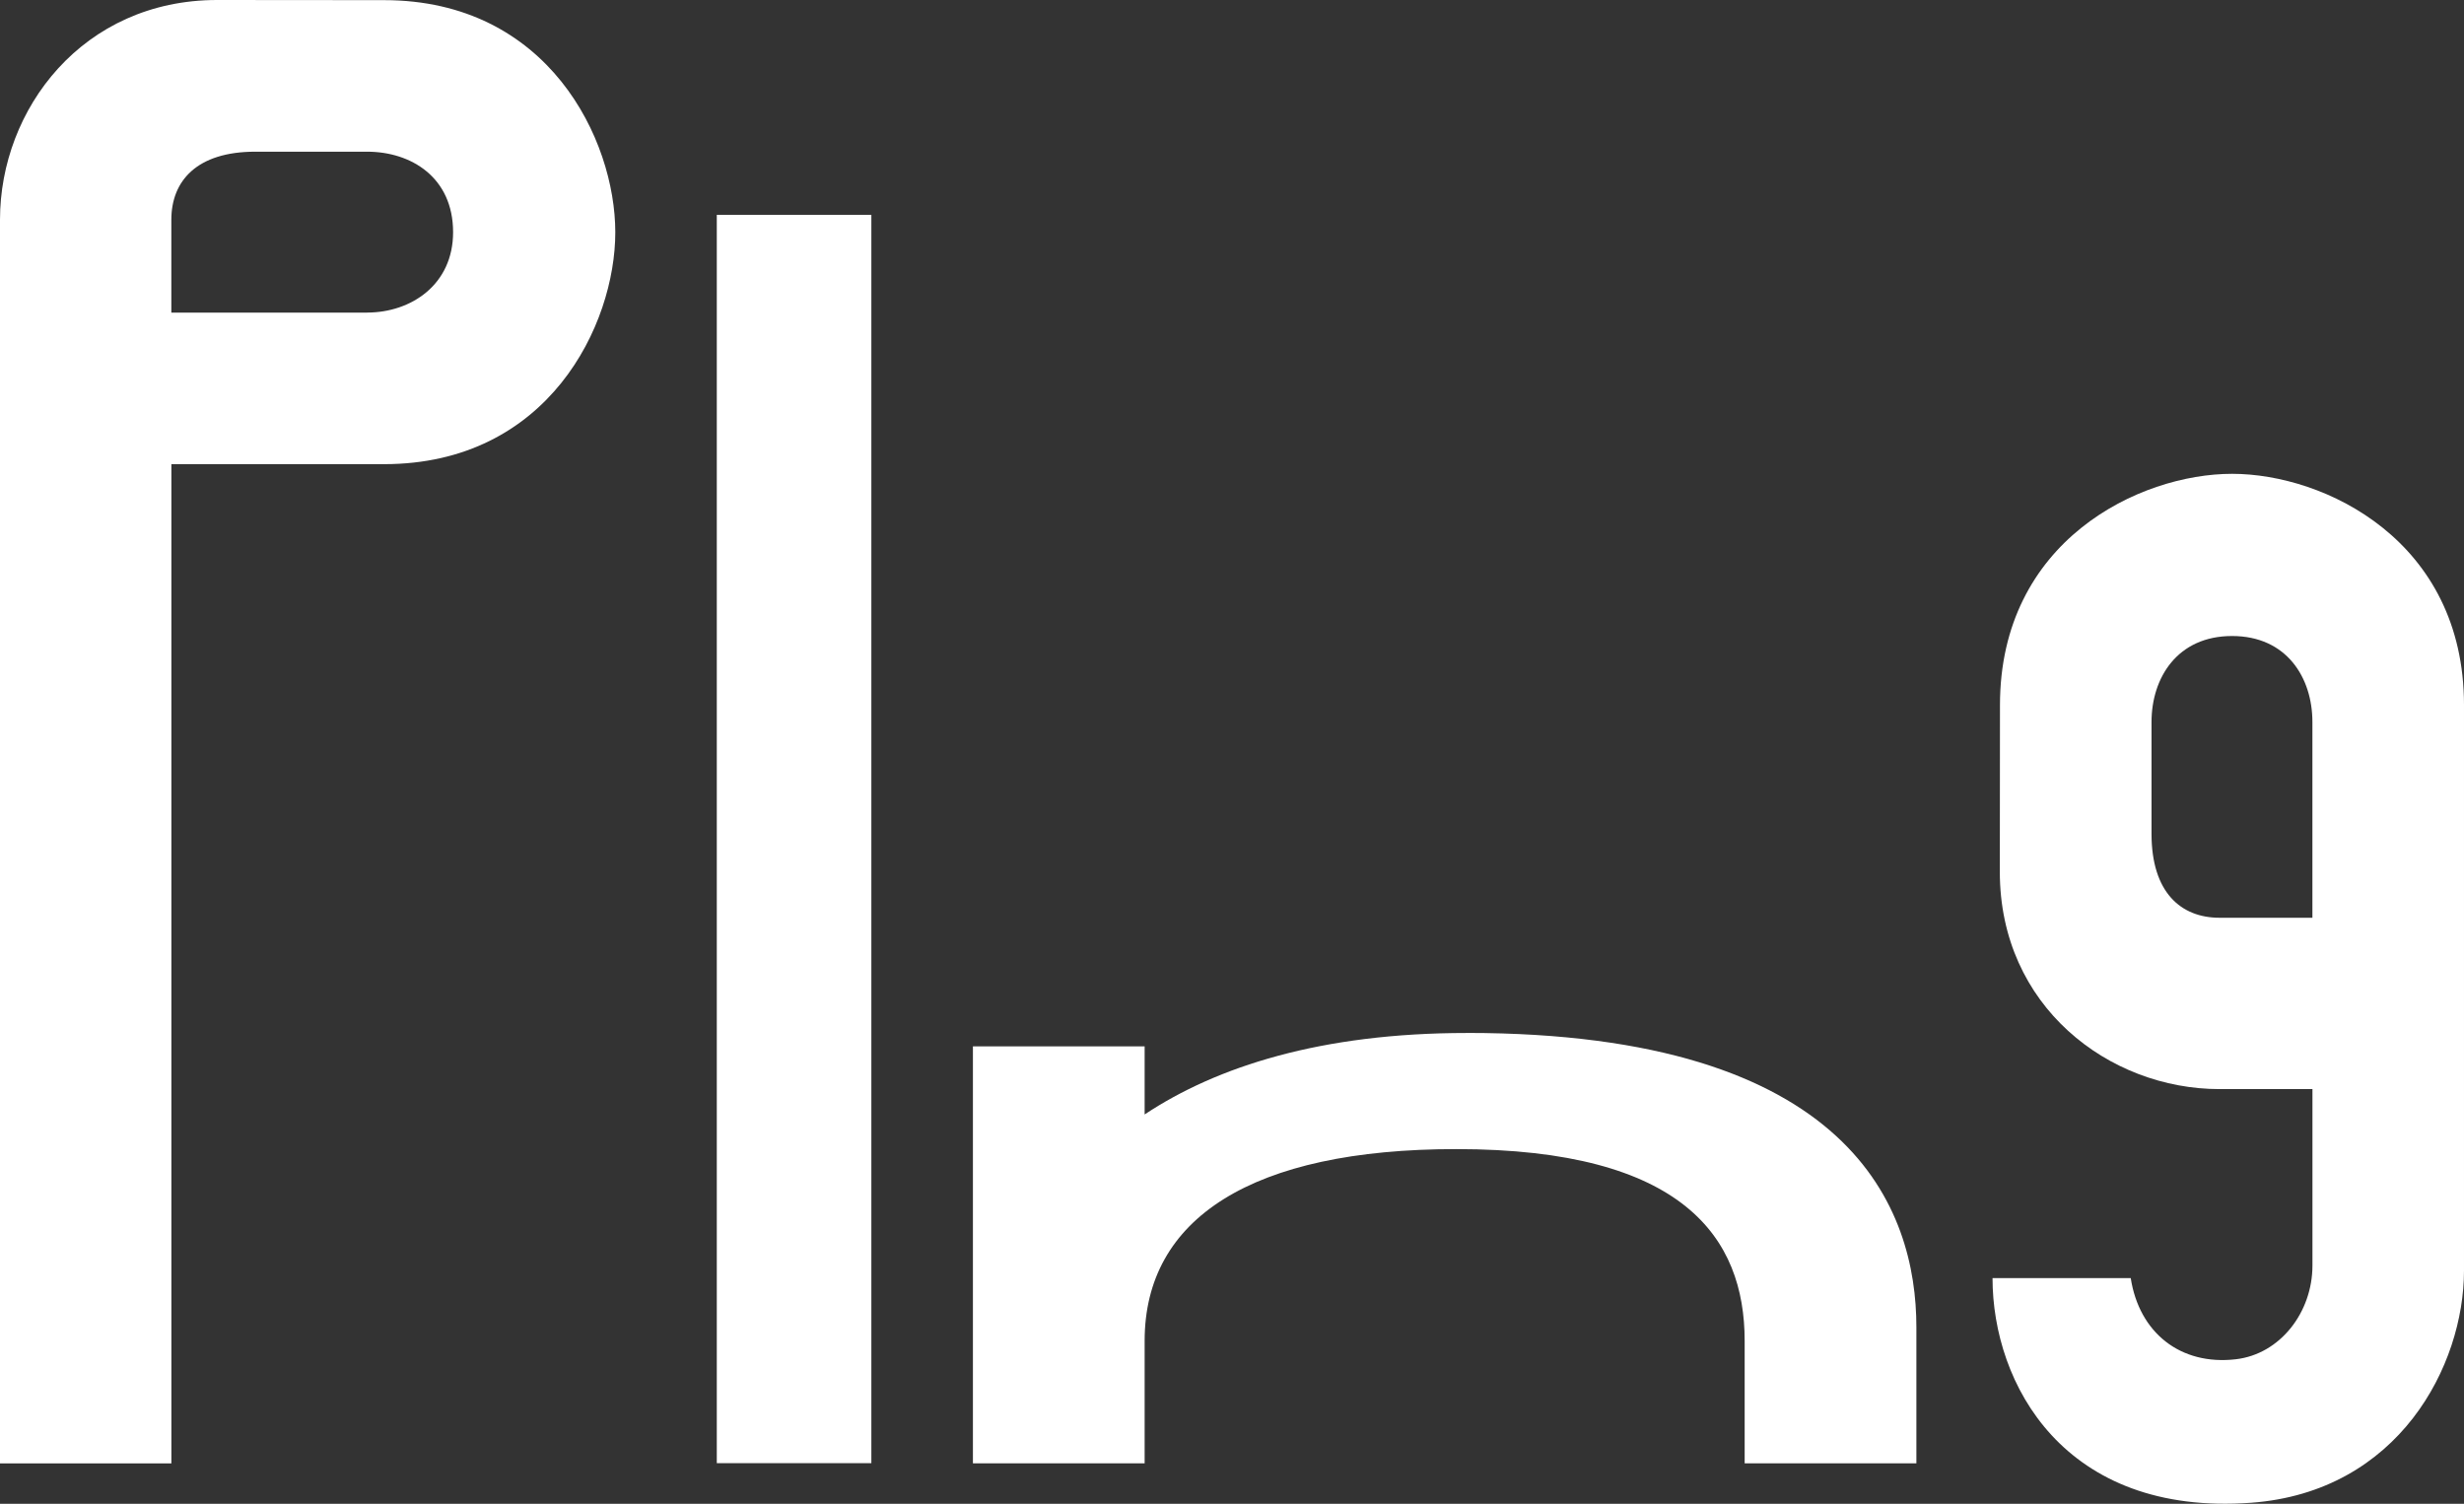
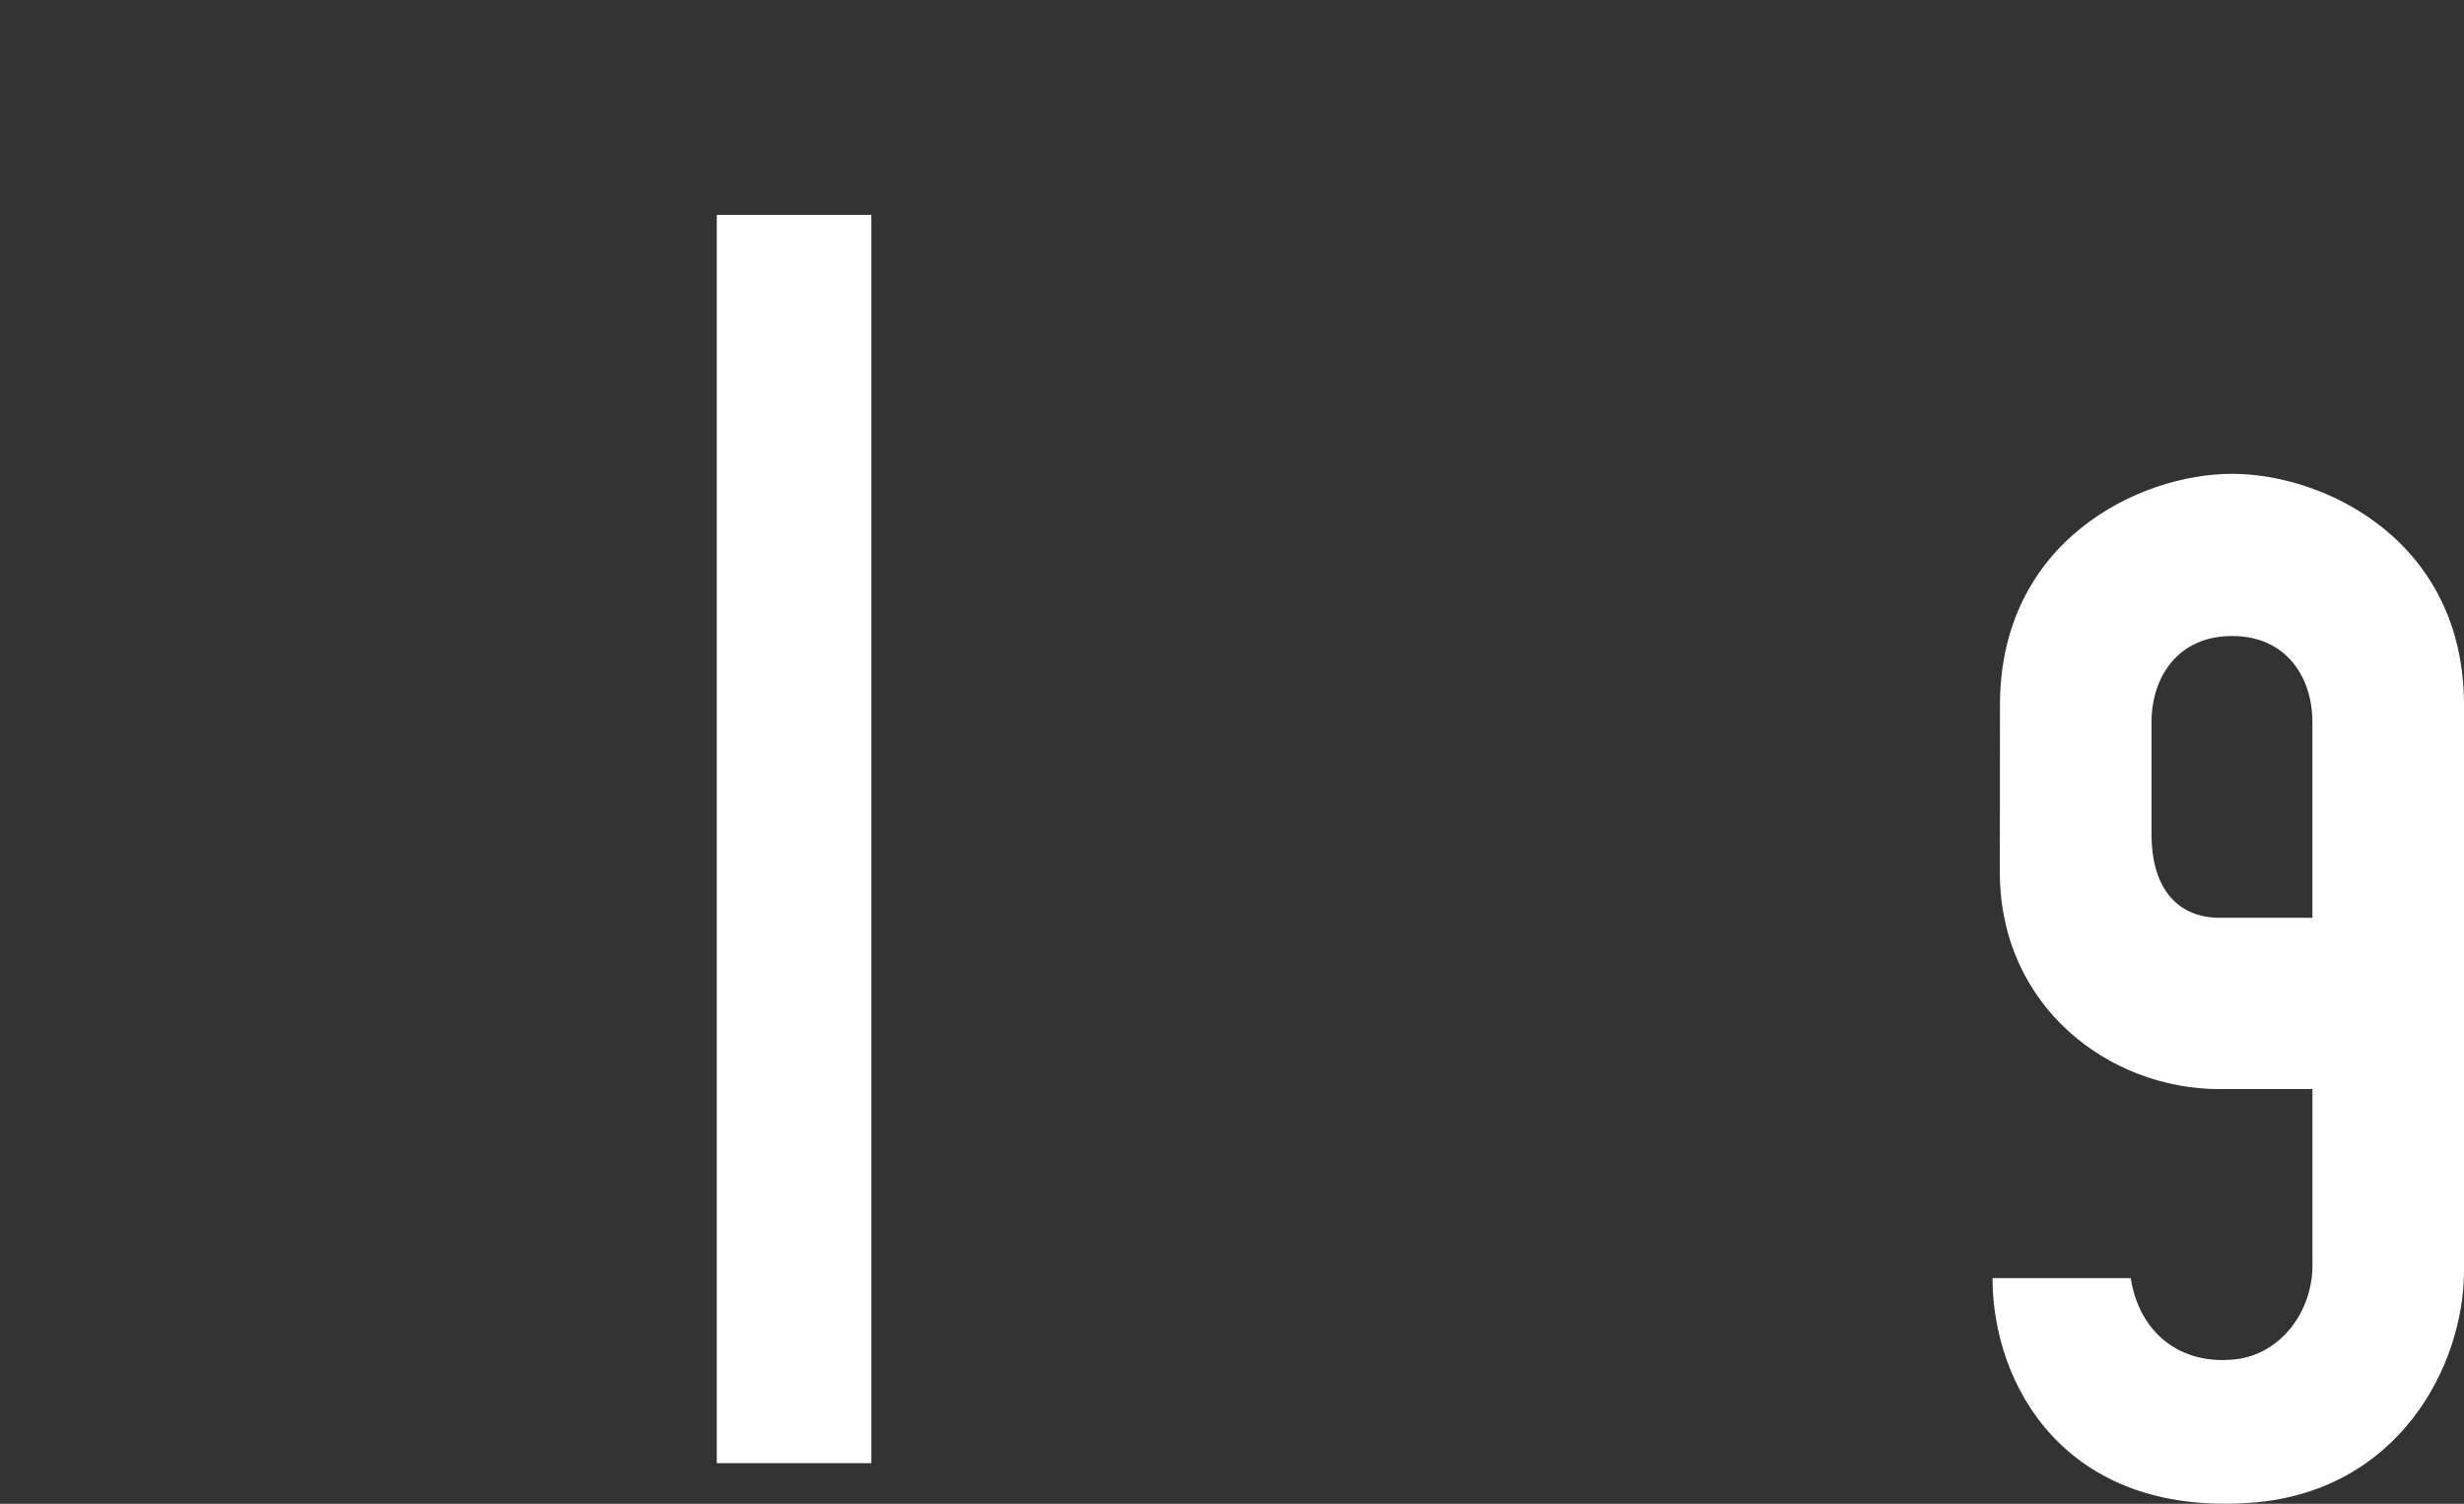
<svg xmlns="http://www.w3.org/2000/svg" version="1.1" viewBox="0 0 522.88 319.12">
  <rect x="0" y="0" width="522.88" height="319.12" fill="#333333" stroke="none" />
  <defs>
    <style>
      .cls-1 {
        fill: #fff;
      }
    </style>
  </defs>
  <g>
    <g id="_圖層_1" data-name="圖層_1">
      <g>
-         <path class="cls-1" d="M81.5.03l-35.43-.03C17.59,0,0,23.13,0,46.63v263.92h36.37V98.5h45.13c34.86,0,49.07-29.55,49.07-49.21S116.36.03,81.5.03ZM77.91,66.34h-41.55v-19.71c0-8.23,5.4-14.44,17.81-14.44h23.74c9.33,0,18.24,5.45,18.24,17.09,0,11.13-8.91,17.05-18.24,17.05Z" />
        <path class="cls-1" d="M522.88,149.62c0-34.86-29.55-49.07-49.21-49.07s-49.26,14.21-49.26,49.07l-.03,35.43c0,28.48,23.13,46.07,46.63,46.07h19.71v37.43c0,9.92-6.84,18.81-16.26,19.9-11.76,1.37-20.51-5.64-22.3-17.22h-29.33c0,22.4,15.13,50.6,54.89,47.67,31.3-2.31,45.16-29.11,45.16-49.26v-120.03ZM471.01,194.76c-8.23,0-14.44-5.4-14.44-17.81v-23.74c0-9.33,5.45-18.24,17.09-18.24s17.05,8.91,17.05,18.24v41.55h-19.71Z" />
        <rect class="cls-1" x="152.12" y="45.6" width="32.8" height="264.91" transform="translate(337.03 356.1) rotate(180)" />
-         <path class="cls-1" d="M311.28,219.21c-30.9,0-53.07,7.12-68.38,17.29v-14.45h-36.44v88.49h36.44v-25.99c0-26,22.76-40.7,66.15-40.7,48.18,0,61.18,18.83,61.18,40.7v25.99h36.44v-28.9c0-25.05-13.75-62.44-95.39-62.44Z" />
      </g>
    </g>
  </g>
</svg>